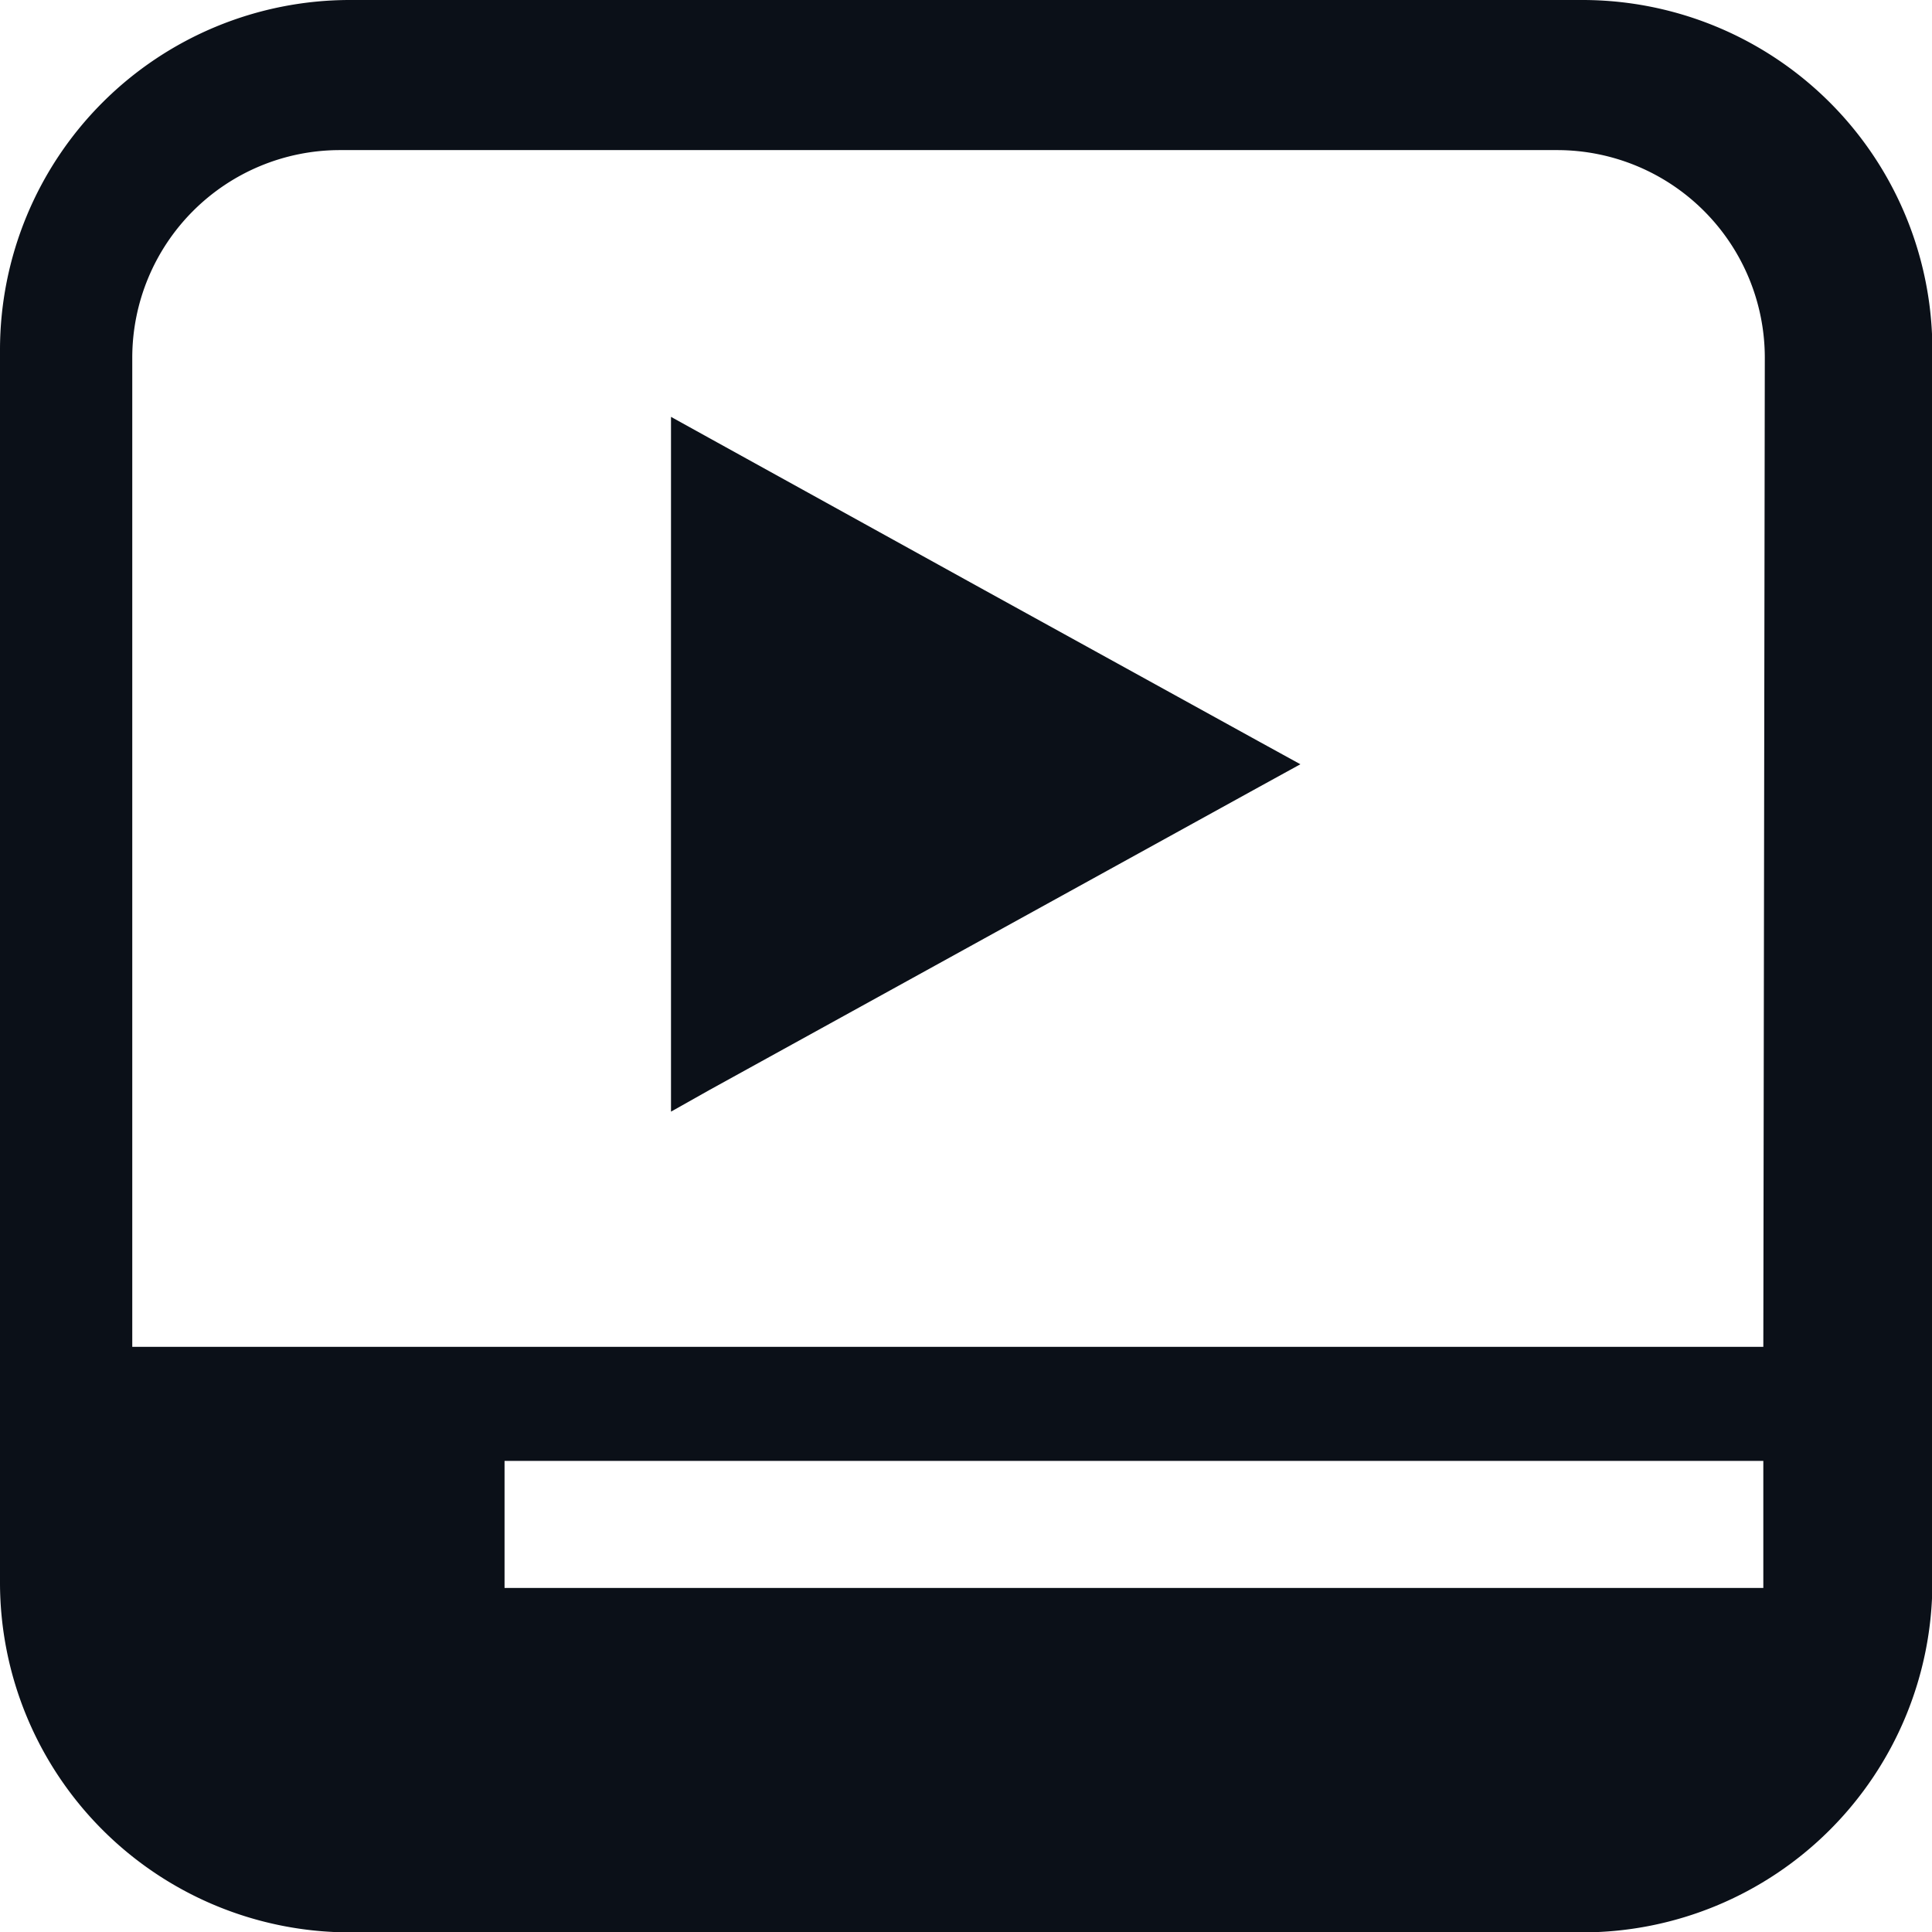
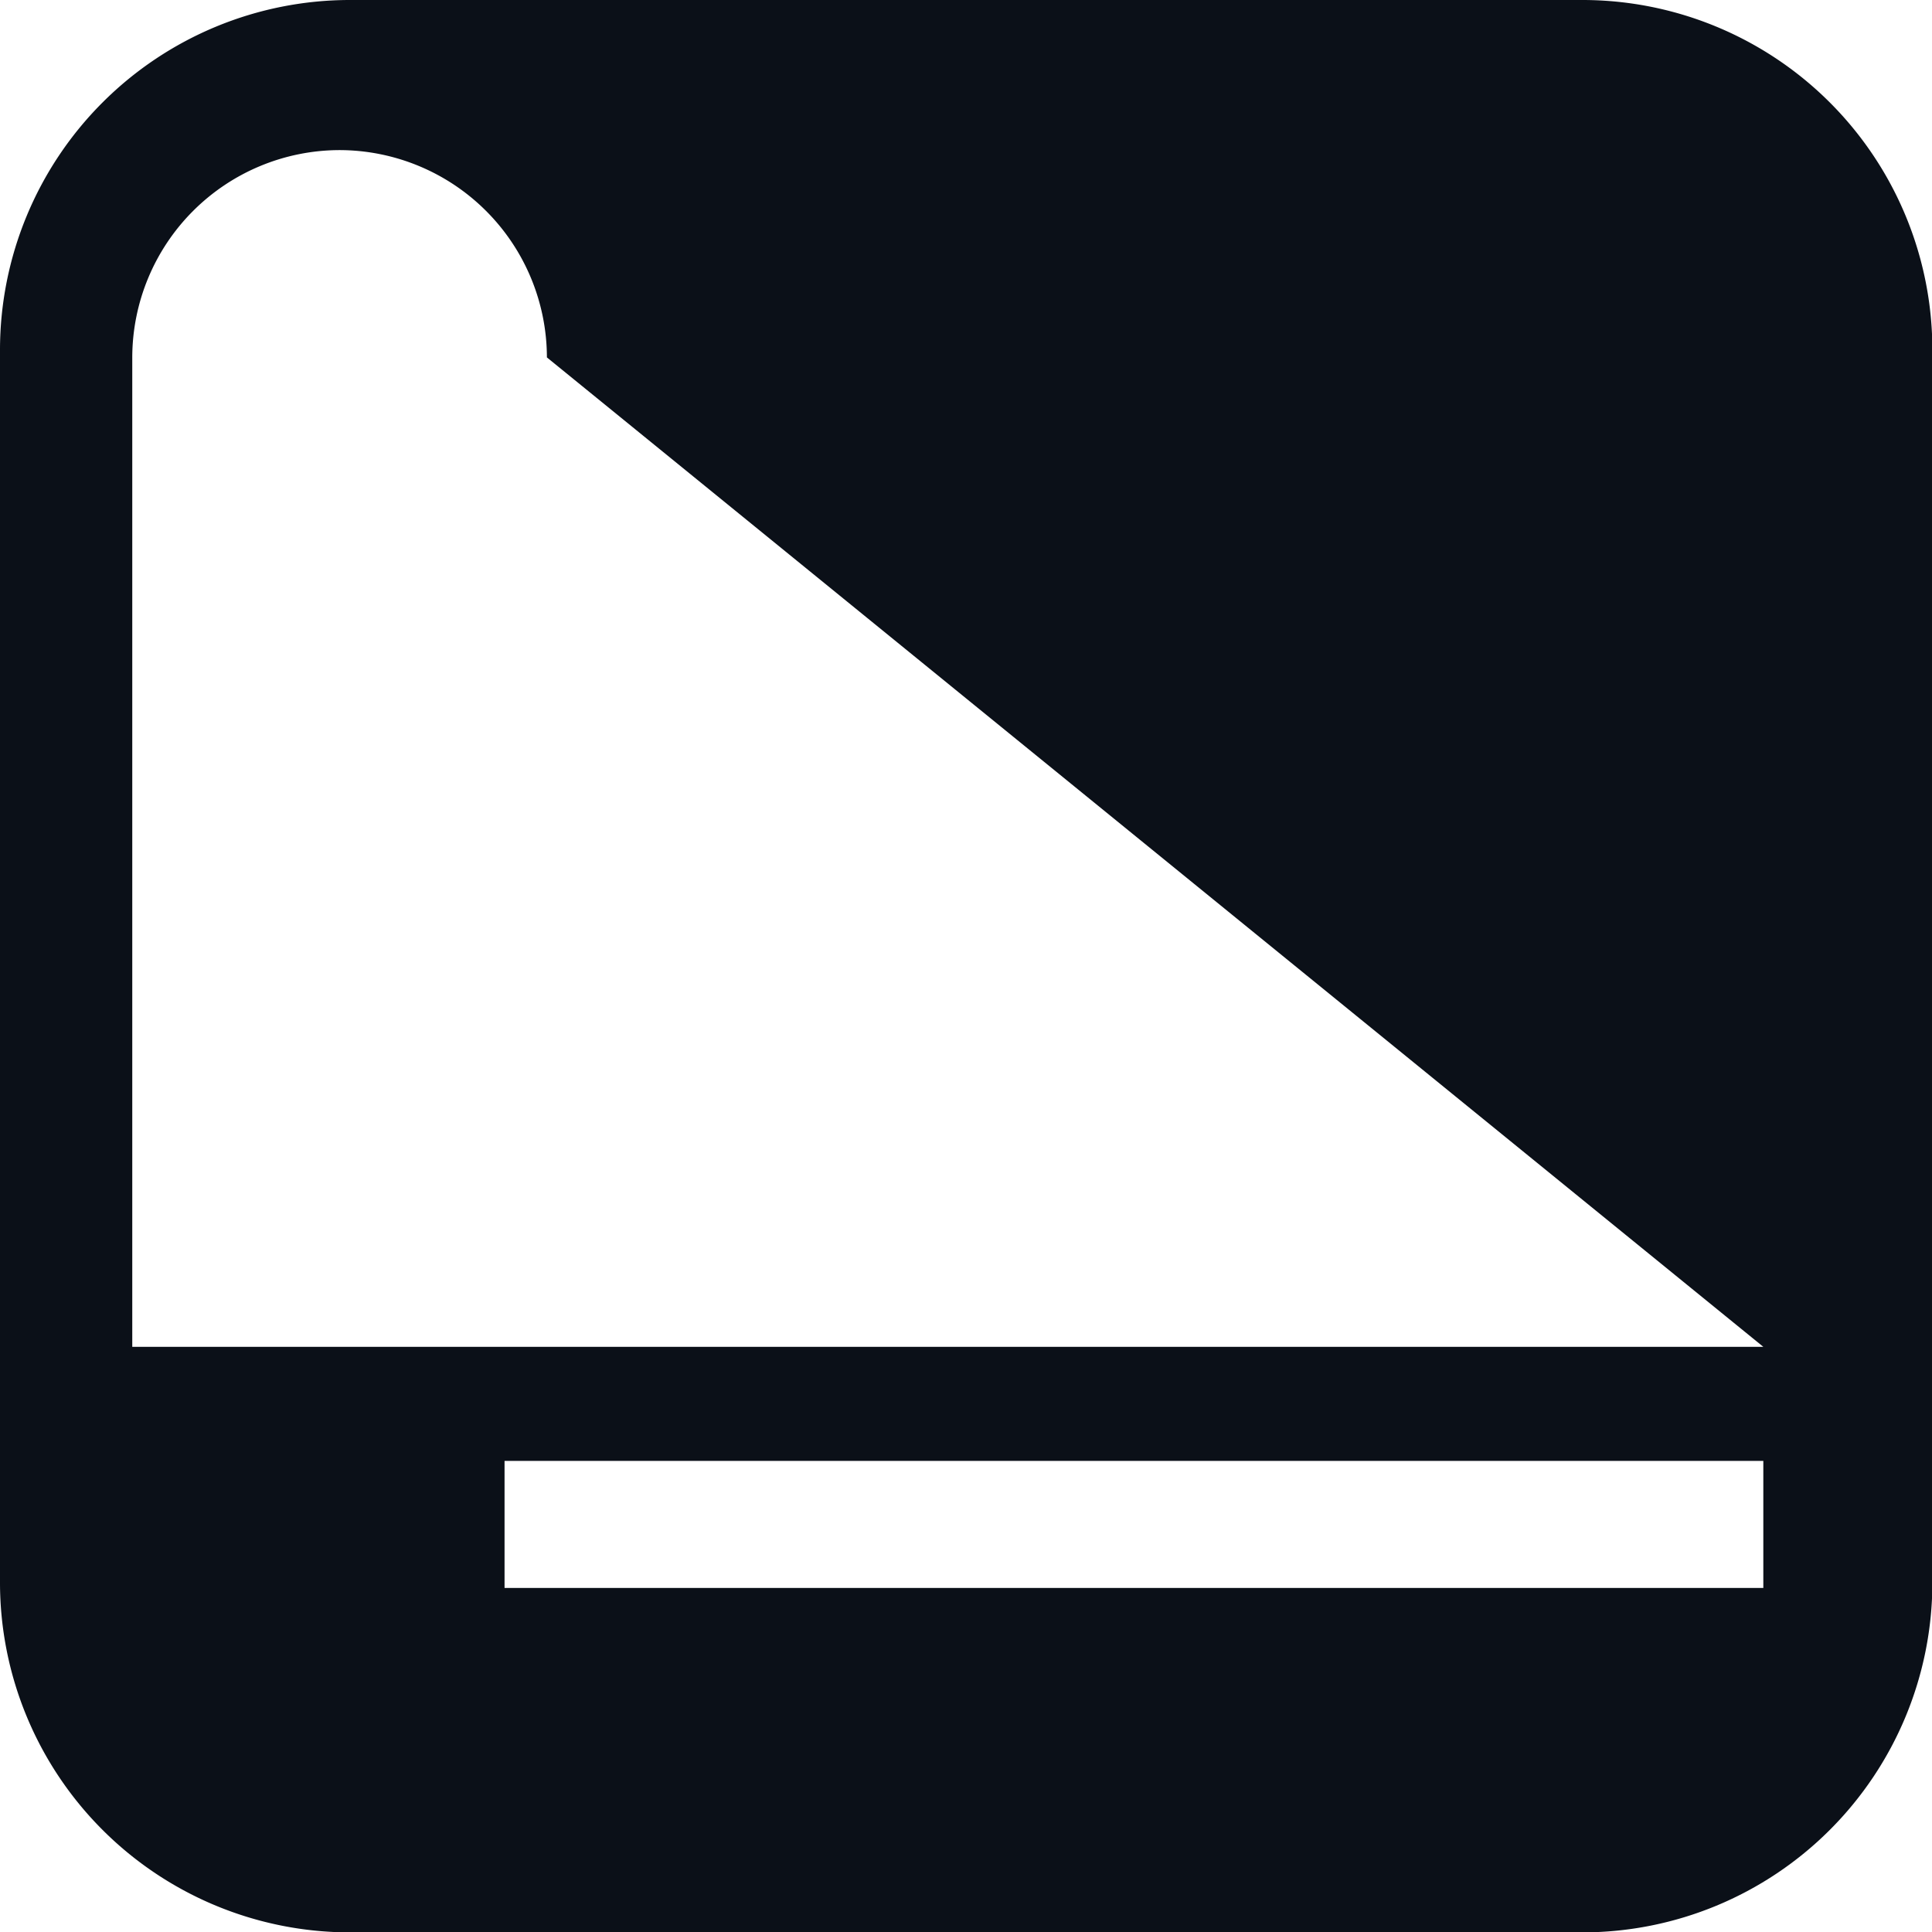
<svg xmlns="http://www.w3.org/2000/svg" viewBox="0 0 52 52">
  <title>video</title>
-   <polygon points="26.49 15.88 19.09 11.79 18.06 11.22 18.06 12.4 18.06 20.57 18.06 28.73 18.06 29.92 19.09 29.34 26.49 25.26 33.89 21.18 35 20.57 33.89 19.96 26.49 15.88" style="fill:#0b1018" />
-   <path d="M193.58,105H160.42a9.42,9.42,0,0,0-9.42,9.42v33.17a9.42,9.42,0,0,0,9.42,9.42h33.17a9.42,9.42,0,0,0,9.42-9.42V114.42A9.42,9.42,0,0,0,193.58,105Zm4.88,42.74H164.58v-3.42h33.88Zm0-6.49H154.56V114.62a5.59,5.59,0,0,1,5.58-5.58h32.78a5.59,5.59,0,0,1,5.58,5.58Z" transform="translate(-151 -105)" style="fill:#0b1018" />
+   <path d="M193.58,105H160.42a9.42,9.42,0,0,0-9.42,9.42v33.17a9.42,9.42,0,0,0,9.42,9.42h33.17a9.42,9.42,0,0,0,9.42-9.42V114.42A9.42,9.42,0,0,0,193.58,105Zm4.88,42.74H164.58v-3.42h33.88Zm0-6.49H154.56V114.62a5.59,5.59,0,0,1,5.58-5.58a5.59,5.59,0,0,1,5.58,5.58Z" transform="translate(-151 -105)" style="fill:#0b1018" />
</svg>